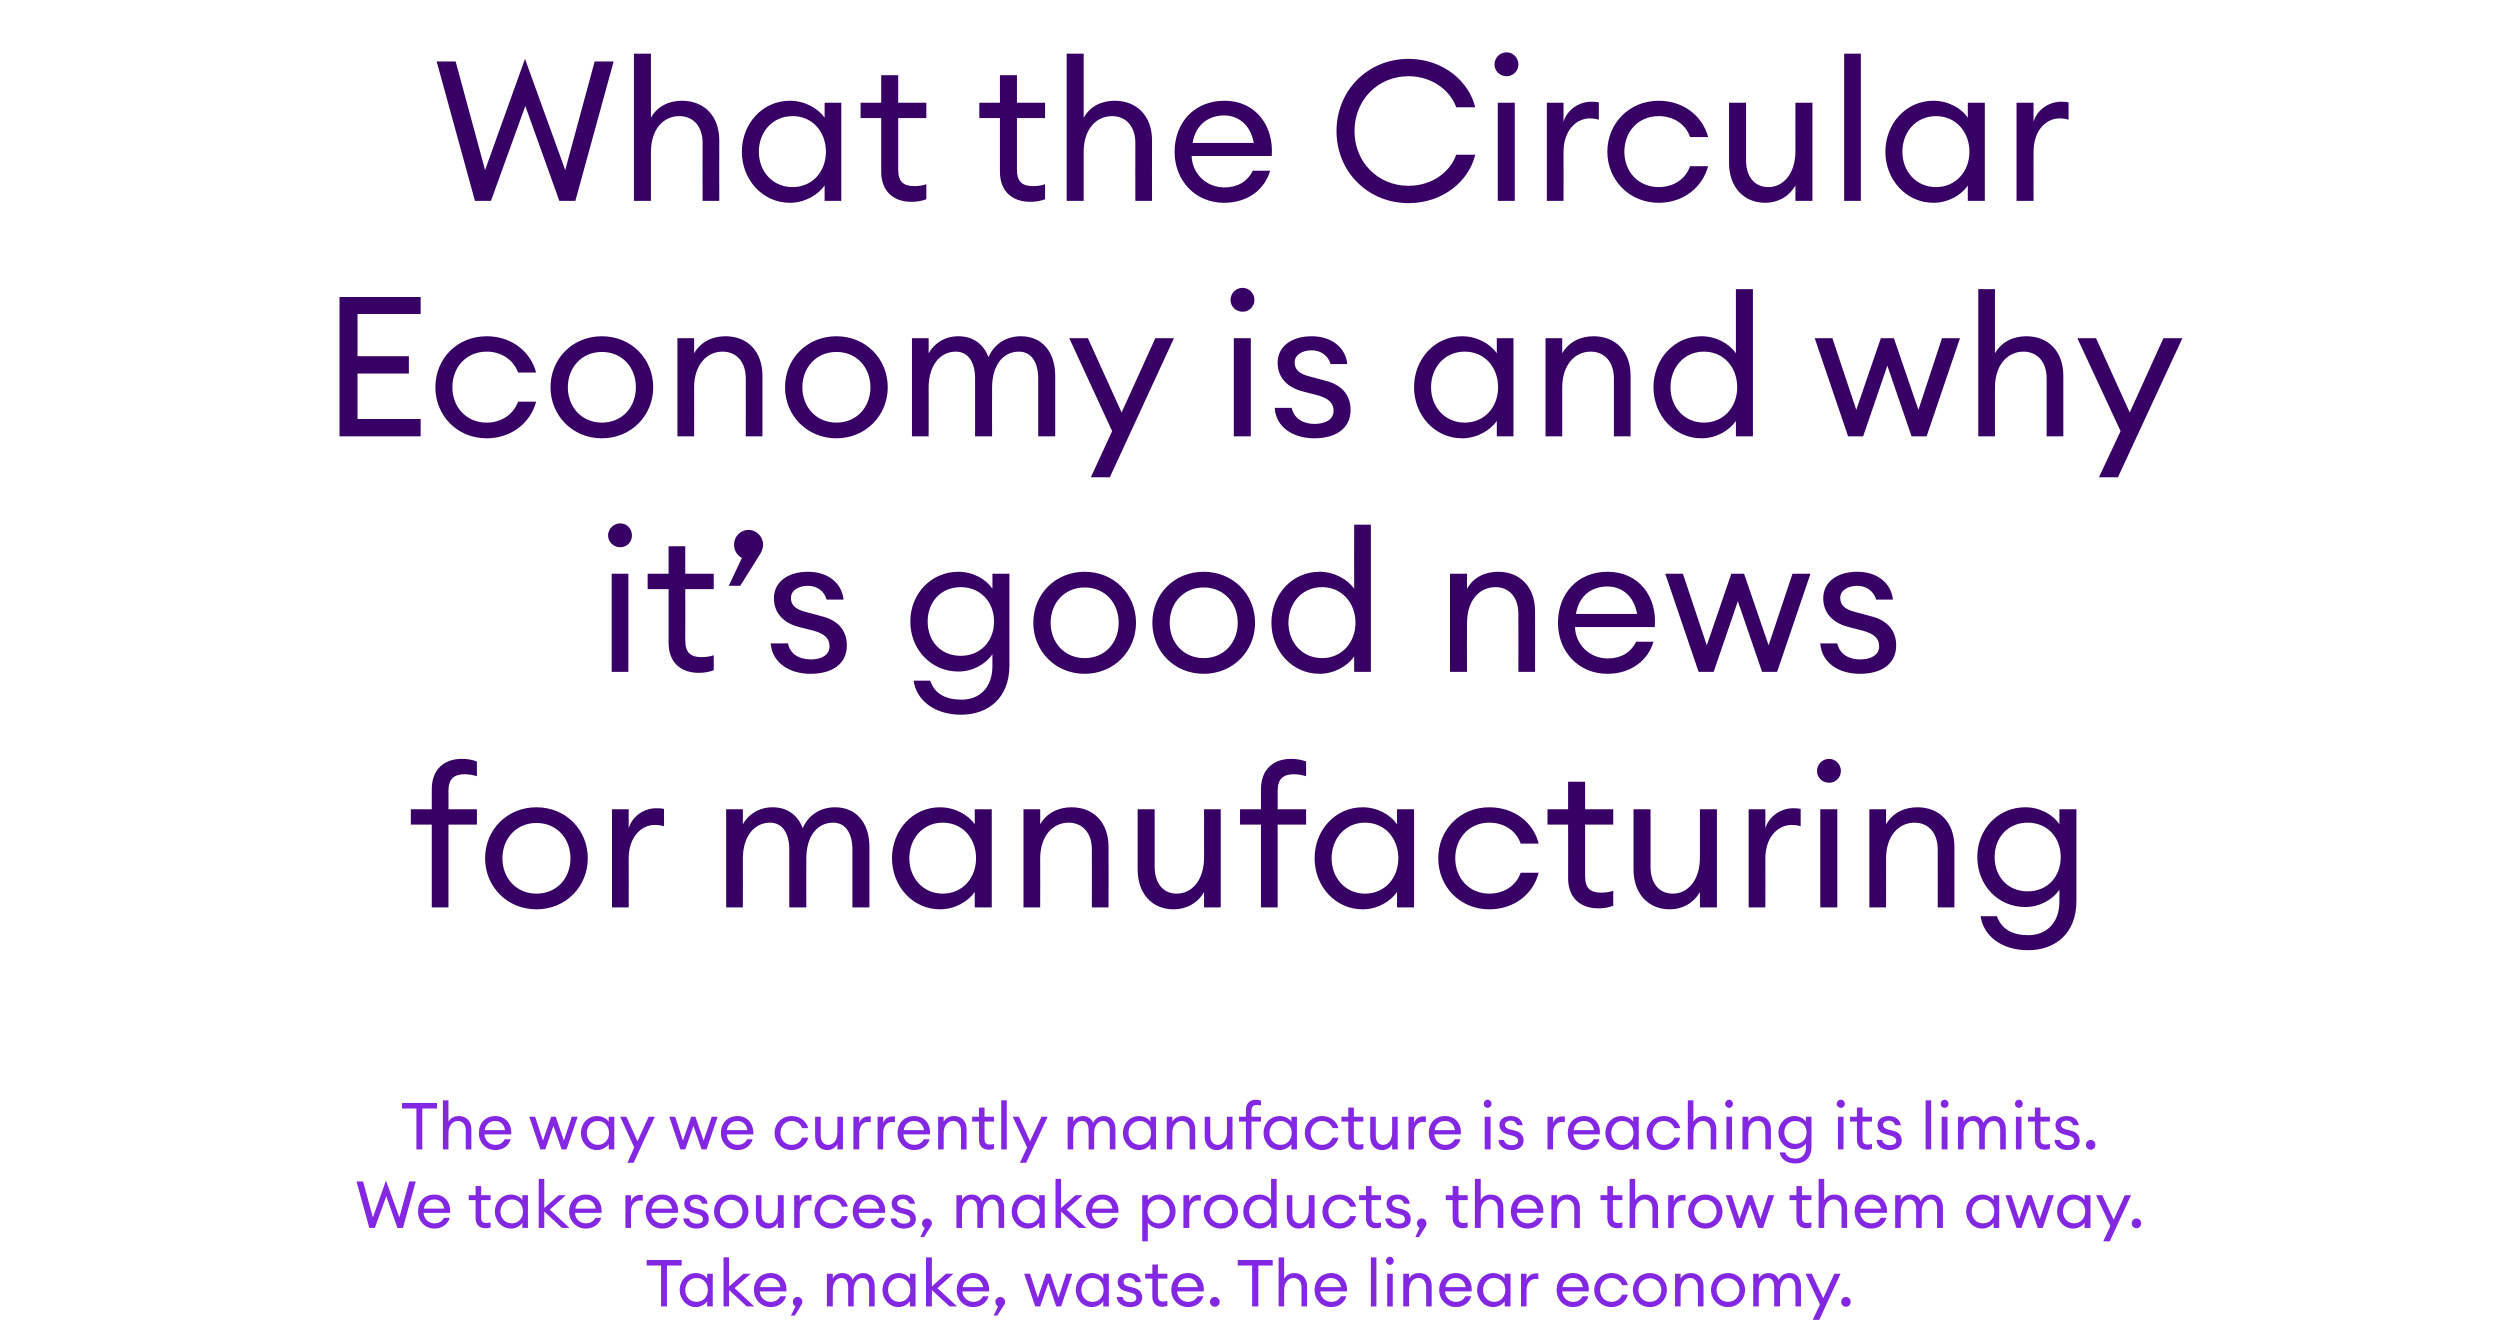
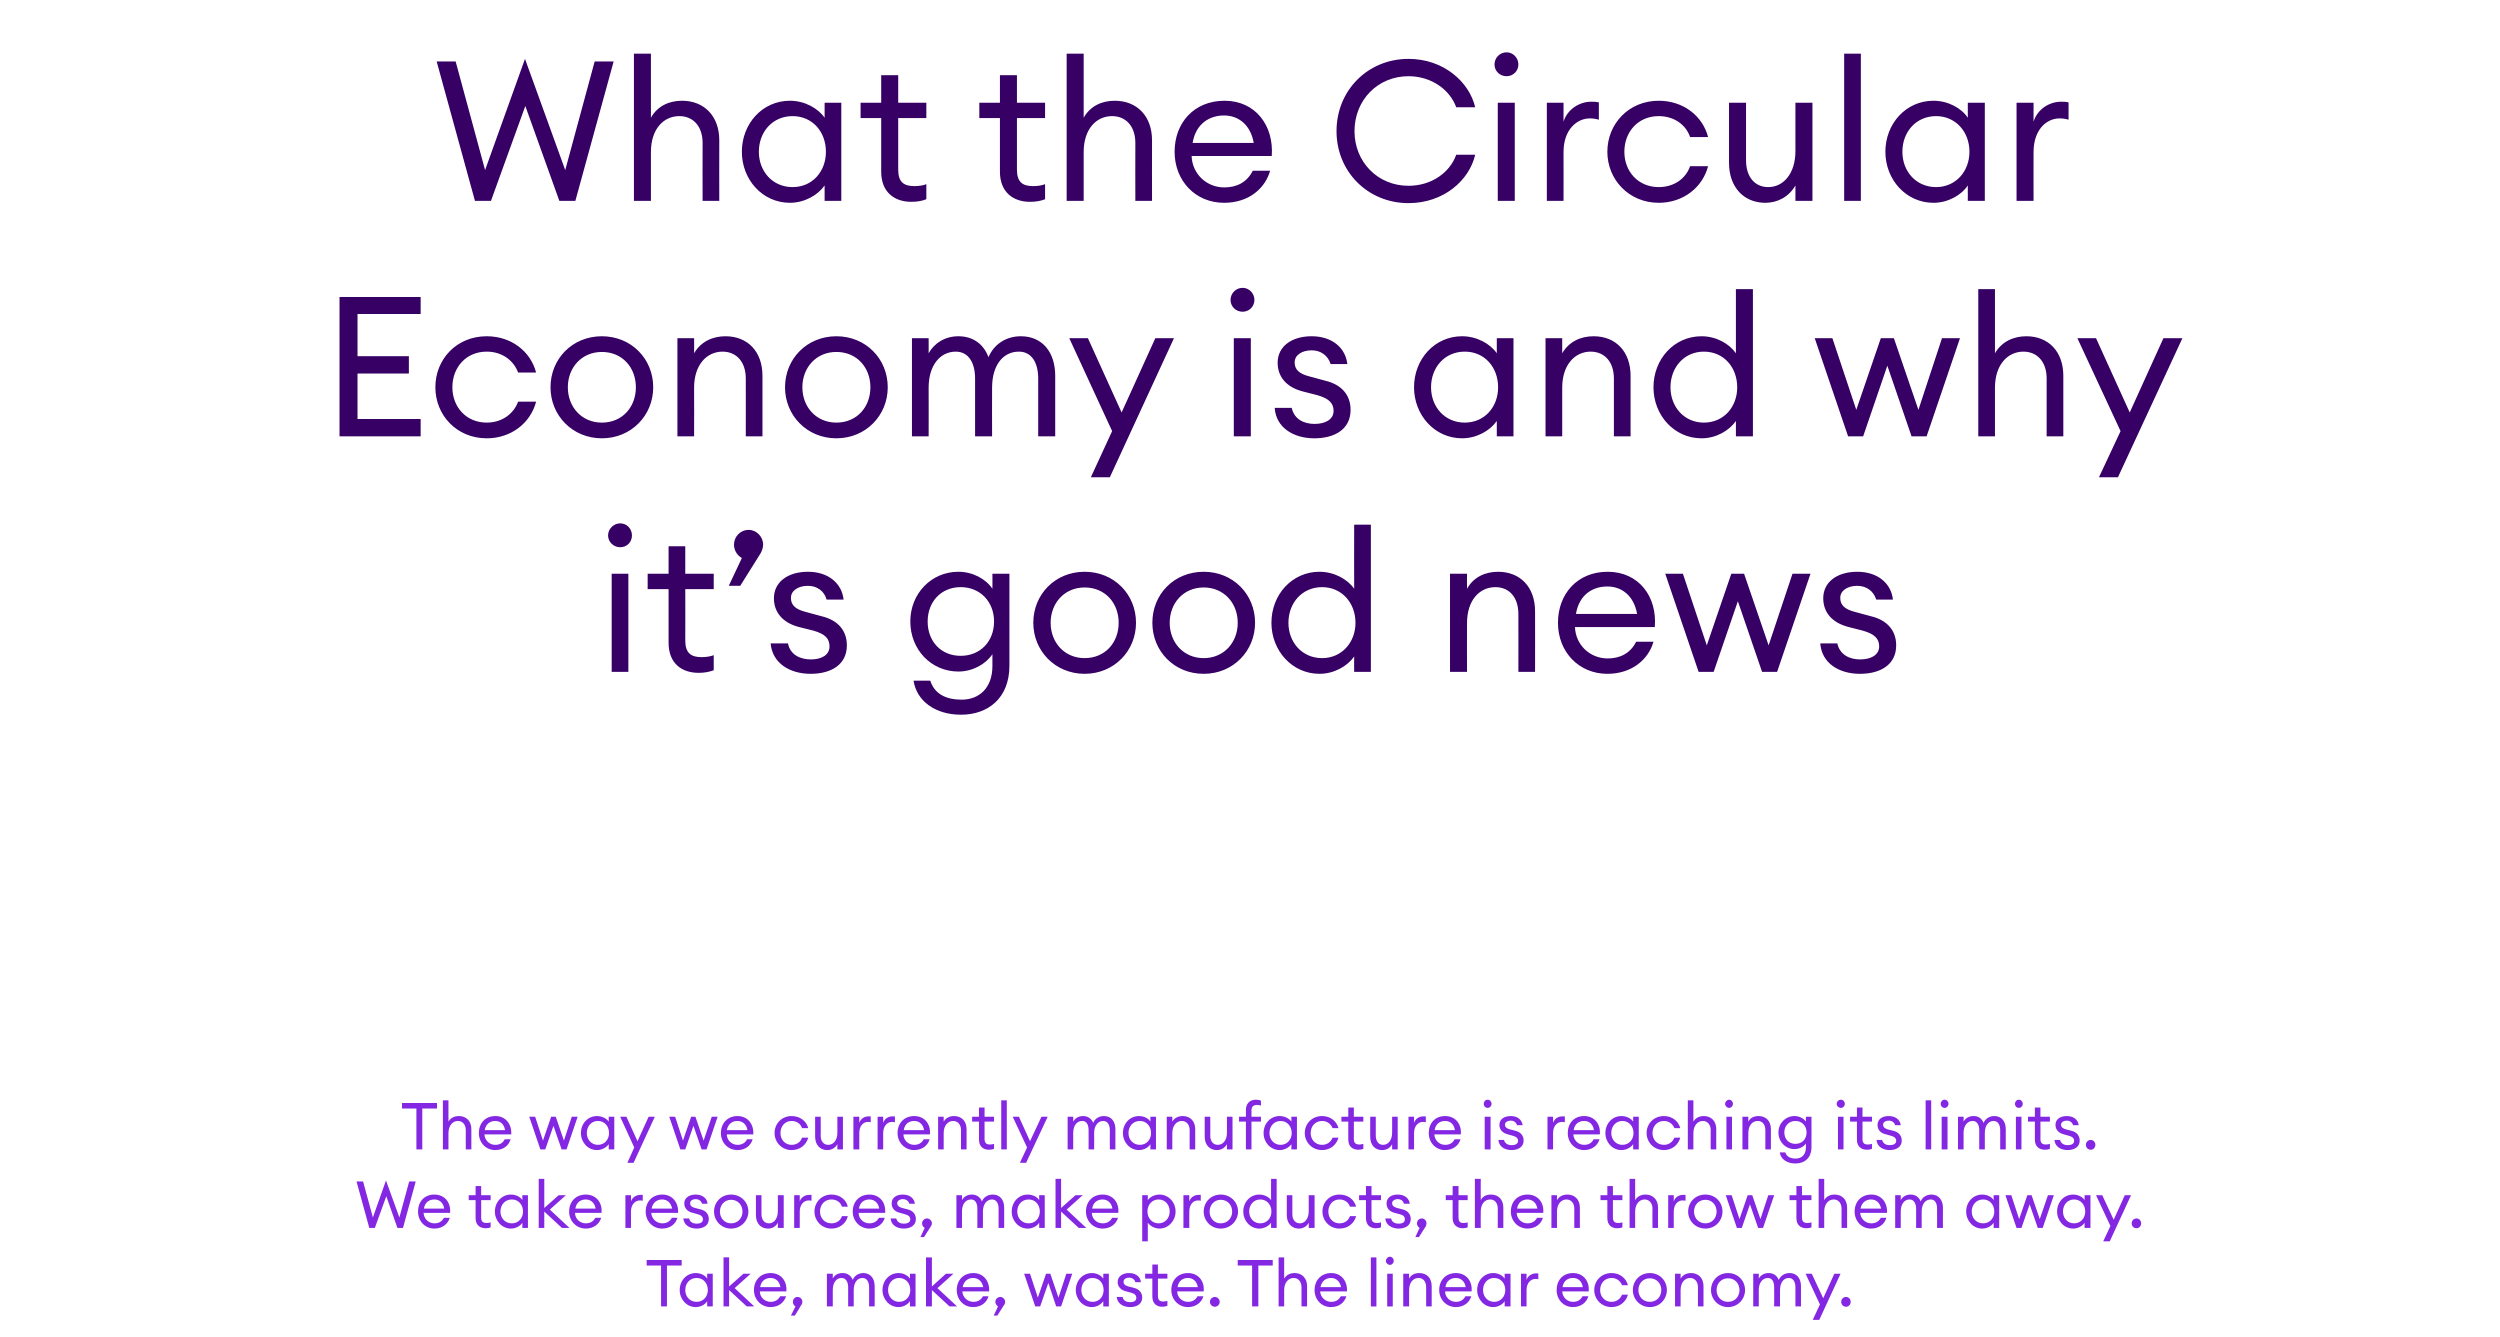
<svg xmlns="http://www.w3.org/2000/svg" version="1.1" width="764.3px" height="408.9px" viewBox="0 -13 764.3 408.9" style="top:-13px">
  <desc>What the Circular Economy is and why it s good news for manufacturing The way we currently manufacture is reaching it</desc>
  <defs />
  <g id="Polygon29509">
    <path d="m202.1 373.9h-4.4v-1.7h10.7v1.7h-4.5v12.5h-1.8v-12.5zm10.6 2.3c1.5 0 2.9.7 3.5 1.7c.03 0 0-1.5 0-1.5h1.7v10h-1.7s.03-1.58 0-1.6c-.6 1-2 1.8-3.5 1.8c-2.8 0-4.9-2.4-4.9-5.2c0-2.9 2.1-5.2 4.9-5.2zm.3 1.5c-2.1 0-3.5 1.6-3.5 3.7c0 2 1.4 3.6 3.5 3.6c2 0 3.4-1.6 3.4-3.6c0-2.1-1.4-3.7-3.4-3.7zm8.2-6.3h1.7v8.9l4.4-3.9h2.2l-4.9 4.4l6 5.6h-2.3l-5.4-5v5h-1.7v-15zm14.4 15.2c-2.9 0-5.1-2.3-5.1-5.2c0-3 2-5.2 5.1-5.2c3.2 0 5.1 2.5 4.8 5.6h-8.1c0 1.8 1.5 3.2 3.3 3.2c1.2 0 2.3-.5 2.9-1.7h1.8c-.5 1.8-2.2 3.3-4.7 3.3zm-3.2-6.1h6.2c-.3-1.9-1.6-2.8-3-2.8c-1.5 0-2.9.8-3.2 2.8zm10.6 8.7h-1.2s1.39-2.84 1.4-2.8c-.5-.3-.8-.8-.8-1.4c0-.8.6-1.5 1.4-1.5c.9 0 1.5.7 1.5 1.5c0 .4-.1.7-.3.9c.05.02-2 3.3-2 3.3zm9.8-12.8h1.8s-.03 1.5 0 1.5c.5-1.1 1.6-1.7 3-1.7c1.5 0 2.6.8 3.1 2.1c.5-1.3 1.8-2.1 3.2-2.1c2.2 0 3.5 1.6 3.5 4c.05.02 0 6.2 0 6.2h-1.7s.03-5.92 0-5.9c0-1.6-.7-2.8-2-2.8c-1.6 0-2.7 1.4-2.7 3.7c.01 0 0 5 0 5h-1.7v-5.9c0-1.6-.7-2.8-2-2.8c-1.6 0-2.7 1.4-2.7 3.7c-.03 0 0 5 0 5h-1.8v-10zm21.9-.2c1.5 0 2.8.7 3.5 1.7v-1.5h1.7v10h-1.7v-1.6c-.7 1-2 1.8-3.5 1.8c-2.8 0-4.9-2.4-4.9-5.2c0-2.9 2.1-5.2 4.9-5.2zm.2 1.5c-2 0-3.4 1.6-3.4 3.7c0 2 1.4 3.6 3.4 3.6c2 0 3.4-1.6 3.4-3.6c0-2.1-1.4-3.7-3.4-3.7zm8.2-6.3h1.8v8.9l4.3-3.9h2.3l-4.9 4.4l6 5.6h-2.3l-5.4-5v5h-1.8v-15zm14.4 15.2c-2.9 0-5-2.3-5-5.2c0-3 2-5.2 5.1-5.2c3.1 0 5 2.5 4.8 5.6h-8.2c.1 1.8 1.6 3.2 3.4 3.2c1.2 0 2.3-.5 2.9-1.7h1.7c-.5 1.8-2.1 3.3-4.7 3.3zm-3.2-6.1h6.3c-.4-1.9-1.6-2.8-3.1-2.8c-1.4 0-2.8.8-3.2 2.8zm10.6 8.7h-1.1s1.35-2.84 1.3-2.8c-.4-.3-.8-.8-.8-1.4c0-.8.7-1.5 1.5-1.5c.8 0 1.5.7 1.5 1.5c0 .4-.1.7-.3.9c.01.02-2.1 3.3-2.1 3.3zm15.6-10l-2.5 7.2h-1.5l-3.4-10h1.8l2.4 7.3l2.5-7.3h1.3l2.5 7.3l2.4-7.3h1.8l-3.4 10h-1.5l-2.4-7.2zm13.3-3c1.5 0 2.8.7 3.5 1.7v-1.5h1.7v10h-1.7v-1.6c-.7 1-2 1.8-3.5 1.8c-2.8 0-4.9-2.4-4.9-5.2c0-2.9 2.1-5.2 4.9-5.2zm.2 1.5c-2 0-3.4 1.6-3.4 3.7c0 2 1.4 3.6 3.4 3.6c2.1 0 3.4-1.6 3.4-3.6c0-2.1-1.3-3.7-3.4-3.7zm11.5 8.9c-2.2 0-3.9-1.1-4.1-3.1h1.8c.2 1.2 1.3 1.6 2.3 1.6c1.1 0 1.9-.4 1.9-1.3c0-.8-.5-1.3-1.6-1.6l-1.5-.4c-1.7-.4-2.6-1.5-2.6-2.9c0-1.7 1.5-2.7 3.5-2.7c2.1 0 3.5 1.2 3.6 2.8h-1.7c-.2-.9-1-1.4-1.9-1.4c-1 0-1.7.5-1.7 1.2c0 .8.4 1.2 1.5 1.5l1.6.4c1.7.4 2.6 1.5 2.6 3c0 1.9-1.6 2.9-3.7 2.9zm9.8-.1c-1.7 0-3-1-3-3.1c-.03 0 0-5.5 0-5.5h-2.2v-1.5h2.2v-2.8h1.7v2.8h2.9v1.5H354v5.3c0 1.3.6 1.7 1.6 1.7c.5 0 .9-.1 1.3-.2v1.5c-.5.2-1 .3-1.6.3zm7.9.1c-2.9 0-5.1-2.3-5.1-5.2c0-3 2-5.2 5.1-5.2c3.2 0 5.1 2.5 4.8 5.6h-8.1c0 1.8 1.5 3.2 3.3 3.2c1.2 0 2.3-.5 2.9-1.7h1.8c-.5 1.8-2.2 3.3-4.7 3.3zm-3.2-6.1h6.2c-.3-1.9-1.6-2.8-3-2.8c-1.5 0-2.9.8-3.2 2.8zm11.4 6c-.8 0-1.5-.7-1.5-1.5c0-.8.7-1.5 1.5-1.5c.8 0 1.5.7 1.5 1.5c0 .8-.7 1.5-1.5 1.5zm11.4-12.6h-4.4v-1.7h10.7v1.7h-4.4v12.5h-1.9v-12.5zm8.1-2.5h1.7s.03 6.5 0 6.5c.7-1.2 1.9-1.7 3.2-1.7c2.2 0 3.8 1.5 3.8 4v6.2h-1.7v-5.9c0-1.7-1-2.8-2.4-2.8c-1.6 0-2.9 1.4-2.9 3.7c.03 0 0 5 0 5h-1.7v-15zm16 15.2c-2.9 0-5-2.3-5-5.2c0-3 2-5.2 5.1-5.2c3.1 0 5 2.5 4.8 5.6h-8.2c.1 1.8 1.6 3.2 3.4 3.2c1.2 0 2.3-.5 2.9-1.7h1.7c-.5 1.8-2.1 3.3-4.7 3.3zm-3.2-6.1h6.3c-.4-1.9-1.6-2.8-3.1-2.8c-1.4 0-2.8.8-3.2 2.8zm15.4-9.1h1.7v15h-1.7v-15zm5.8 2.3c-.6 0-1.2-.6-1.2-1.2c0-.7.6-1.3 1.2-1.3c.7 0 1.2.6 1.2 1.3c0 .6-.5 1.2-1.2 1.2zm-.8 2.7h1.7v10h-1.7v-10zm4.9 0h1.8s-.04 1.5 0 1.5c.6-1.2 1.8-1.7 3.1-1.7c2.3 0 3.8 1.5 3.8 4c.02 0 0 6.2 0 6.2H436s.02-5.94 0-5.9c0-1.7-.9-2.8-2.3-2.8c-1.7 0-2.9 1.4-2.9 3.7c-.04 0 0 5 0 5H429v-10zm16.1 10.2c-2.9 0-5.1-2.3-5.1-5.2c0-3 2-5.2 5.1-5.2c3.2 0 5.1 2.5 4.8 5.6h-8.1c0 1.8 1.5 3.2 3.3 3.2c1.2 0 2.3-.5 2.9-1.7h1.8c-.5 1.8-2.2 3.3-4.7 3.3zm-3.2-6.1h6.2c-.3-1.9-1.6-2.8-3-2.8c-1.5 0-2.9.8-3.2 2.8zm14.6-4.3c1.5 0 2.9.7 3.5 1.7c.04 0 0-1.5 0-1.5h1.8v10H460s.04-1.58 0-1.6c-.6 1-2 1.8-3.5 1.8c-2.8 0-4.9-2.4-4.9-5.2c0-2.9 2.1-5.2 4.9-5.2zm.3 1.5c-2 0-3.4 1.6-3.4 3.7c0 2 1.4 3.6 3.4 3.6c2 0 3.4-1.6 3.4-3.6c0-2.1-1.4-3.7-3.4-3.7zm8.2-1.3h1.7s.02 1.9 0 1.9c.4-1.3 1.7-2 2.8-2h.8v1.8c-.3-.1-.6-.1-.9-.1c-1.3 0-2.7 1.1-2.7 3.4c.02 0 0 5 0 5H465v-10zm15.9 10.2c-2.9 0-5-2.3-5-5.2c0-3 1.9-5.2 5-5.2c3.2 0 5.1 2.5 4.8 5.6h-8.1c.1 1.8 1.5 3.2 3.3 3.2c1.3 0 2.3-.5 2.9-1.7h1.8c-.5 1.8-2.2 3.3-4.7 3.3zm-3.2-6.1h6.2c-.3-1.9-1.5-2.8-3-2.8c-1.5 0-2.9.8-3.2 2.8zm15 6.1c-3.1 0-5.3-2.4-5.3-5.2c0-2.9 2.2-5.2 5.3-5.2c2.5 0 4.4 1.5 5 3.7h-1.8c-.5-1.3-1.7-2.2-3.2-2.2c-2.1 0-3.5 1.6-3.5 3.7c0 2 1.4 3.6 3.5 3.6c1.5 0 2.7-.9 3.2-2.2h1.8c-.6 2.2-2.5 3.8-5 3.8zm11.7 0c-3 0-5.2-2.4-5.2-5.2c0-2.9 2.2-5.2 5.2-5.2c3 0 5.2 2.3 5.2 5.2c0 2.8-2.2 5.2-5.2 5.2zm0-1.6c2.1 0 3.5-1.6 3.5-3.6c0-2-1.4-3.6-3.5-3.6c-2.1 0-3.5 1.6-3.5 3.6c0 2 1.4 3.6 3.5 3.6zm7.7-8.6h1.7s.02 1.5 0 1.5c.7-1.2 1.9-1.7 3.2-1.7c2.2 0 3.8 1.5 3.8 4c-.02 0 0 6.2 0 6.2h-1.7s-.02-5.94 0-5.9c0-1.7-1-2.8-2.4-2.8c-1.6 0-2.9 1.4-2.9 3.7c.02 0 0 5 0 5h-1.7v-10zm16.2 10.2c-3 0-5.2-2.4-5.2-5.2c0-2.9 2.2-5.2 5.2-5.2c3 0 5.2 2.3 5.2 5.2c0 2.8-2.2 5.2-5.2 5.2zm0-1.6c2.1 0 3.5-1.6 3.5-3.6c0-2-1.4-3.6-3.5-3.6c-2.1 0-3.5 1.6-3.5 3.6c0 2 1.4 3.6 3.5 3.6zm7.7-8.6h1.7s.02 1.5 0 1.5c.6-1.1 1.7-1.7 3-1.7c1.5 0 2.6.8 3.1 2.1c.6-1.3 1.8-2.1 3.3-2.1c2.2 0 3.5 1.6 3.5 4v6.2h-1.7s-.02-5.92 0-5.9c0-1.6-.7-2.8-2-2.8c-1.6 0-2.7 1.4-2.7 3.7c-.04 0 0 5 0 5h-1.8s.04-5.92 0-5.9c0-1.6-.6-2.8-1.9-2.8c-1.6 0-2.8 1.4-2.8 3.7c.02 0 0 5 0 5H536v-10zm18.2 14.1l2.2-4.7l-4.4-9.4h1.9l3.5 7.5l3.4-7.5h1.9l-6.5 14.1h-2zm10.2-4c-.9 0-1.5-.7-1.5-1.5c0-.8.6-1.5 1.5-1.5c.8 0 1.4.7 1.4 1.5c0 .8-.6 1.5-1.4 1.5z" stroke="none" fill="#8427e2" />
  </g>
  <g id="Polygon29508">
    <path d="m118.1 352.7l-3.5 9.7h-1.7l-3.9-14.2h2l3 11l4-11.3l4.1 11.3l3-11h2l-3.9 14.2h-1.7l-3.4-9.7zm14.7 9.9c-2.9 0-5-2.3-5-5.2c0-3 1.9-5.2 5-5.2c3.2 0 5.1 2.5 4.8 5.6h-8.1c.1 1.8 1.5 3.2 3.3 3.2c1.3 0 2.3-.5 2.9-1.7h1.8c-.5 1.8-2.2 3.3-4.7 3.3zm-3.2-6.1h6.2c-.3-1.9-1.5-2.8-3-2.8c-1.5 0-2.9.8-3.2 2.8zm18.9 6c-1.8 0-3.1-1-3.1-3.1c.02 0 0-5.5 0-5.5h-2.1v-1.5h2.1v-2.8h1.7v2.8h2.9v1.5h-2.9s.04 5.28 0 5.3c0 1.3.6 1.7 1.7 1.7c.4 0 .9-.1 1.2-.2v1.5c-.4.2-.9.3-1.5.3zm7.7-10.3c1.5 0 2.9.7 3.5 1.7c.02 0 0-1.5 0-1.5h1.7v10h-1.7s.02-1.58 0-1.6c-.6 1-2 1.8-3.5 1.8c-2.8 0-4.9-2.4-4.9-5.2c0-2.9 2.1-5.2 4.9-5.2zm.3 1.5c-2.1 0-3.5 1.6-3.5 3.7c0 2 1.4 3.6 3.5 3.6c2 0 3.4-1.6 3.4-3.6c0-2.1-1.4-3.7-3.4-3.7zm8.2-6.3h1.7v8.9l4.4-3.9h2.2l-4.9 4.4l6 5.6h-2.3l-5.4-5v5h-1.7v-15zm14.4 15.2c-2.9 0-5.1-2.3-5.1-5.2c0-3 2-5.2 5.1-5.2c3.2 0 5.1 2.5 4.8 5.6h-8.1c0 1.8 1.5 3.2 3.3 3.2c1.2 0 2.3-.5 2.9-1.7h1.8c-.5 1.8-2.2 3.3-4.7 3.3zm-3.2-6.1h6.2c-.3-1.9-1.6-2.8-3-2.8c-1.5 0-2.9.8-3.2 2.8zm15.3-4.1h1.7s.04 1.9 0 1.9c.4-1.3 1.7-2 2.8-2h.8v1.8c-.3-.1-.6-.1-.9-.1c-1.3 0-2.7 1.1-2.7 3.4c.04 0 0 5 0 5h-1.7v-10zm11.2 10.2c-2.9 0-5-2.3-5-5.2c0-3 2-5.2 5.1-5.2c3.1 0 5 2.5 4.8 5.6h-8.2c.1 1.8 1.6 3.2 3.4 3.2c1.2 0 2.3-.5 2.9-1.7h1.7c-.5 1.8-2.1 3.3-4.7 3.3zm-3.2-6.1h6.3c-.4-1.9-1.6-2.8-3.1-2.8c-1.4 0-2.8.8-3.2 2.8zm13.8 6.1c-2.2 0-3.9-1.1-4.1-3.1h1.8c.2 1.2 1.3 1.6 2.3 1.6c1.1 0 1.9-.4 1.9-1.3c0-.8-.5-1.3-1.6-1.6l-1.5-.4c-1.7-.4-2.6-1.5-2.6-2.9c0-1.7 1.5-2.7 3.5-2.7c2.1 0 3.5 1.2 3.6 2.8h-1.7c-.2-.9-1-1.4-1.9-1.4c-1 0-1.7.5-1.7 1.2c0 .8.4 1.2 1.5 1.5l1.6.4c1.7.4 2.6 1.5 2.6 3c0 1.9-1.6 2.9-3.7 2.9zm10.5 0c-3 0-5.2-2.4-5.2-5.2c0-2.9 2.2-5.2 5.2-5.2c3 0 5.3 2.3 5.3 5.2c0 2.8-2.3 5.2-5.3 5.2zm0-1.6c2.1 0 3.5-1.6 3.5-3.6c0-2-1.4-3.6-3.5-3.6c-2 0-3.4 1.6-3.4 3.6c0 2 1.4 3.6 3.4 3.6zm7.6-8.6h1.7v5.8c0 1.7.9 2.8 2.3 2.8c1.5 0 2.7-1.4 2.7-3.7c.04.02 0-4.9 0-4.9h1.8v10h-1.8s.04-1.58 0-1.6c-.6 1.2-1.8 1.8-3 1.8c-2.2 0-3.7-1.6-3.7-4.1c-.02 0 0-6.1 0-6.1zm11.7 0h1.7s.02 1.9 0 1.9c.4-1.3 1.7-2 2.8-2h.8v1.8c-.3-.1-.6-.1-.9-.1c-1.3 0-2.7 1.1-2.7 3.4c.02 0 0 5 0 5h-1.7v-10zm11.4 10.2c-3 0-5.2-2.4-5.2-5.2c0-2.9 2.2-5.2 5.2-5.2c2.5 0 4.5 1.5 5 3.7h-1.8c-.4-1.3-1.6-2.2-3.2-2.2c-2.1 0-3.5 1.6-3.5 3.7c0 2 1.4 3.6 3.5 3.6c1.6 0 2.8-.9 3.2-2.2h1.8c-.5 2.2-2.5 3.8-5 3.8zm11.6 0c-2.9 0-5.1-2.3-5.1-5.2c0-3 2-5.2 5.1-5.2c3.2 0 5.1 2.5 4.8 5.6h-8.1c0 1.8 1.5 3.2 3.3 3.2c1.2 0 2.3-.5 2.9-1.7h1.8c-.5 1.8-2.2 3.3-4.7 3.3zm-3.2-6.1h6.2c-.3-1.9-1.6-2.8-3-2.8c-1.5 0-2.9.8-3.2 2.8zm13.7 6.1c-2.1 0-3.9-1.1-4-3.1h1.7c.3 1.2 1.3 1.6 2.3 1.6c1.1 0 2-.4 2-1.3c0-.8-.5-1.3-1.7-1.6l-1.4-.4c-1.8-.4-2.6-1.5-2.6-2.9c0-1.7 1.4-2.7 3.4-2.7c2.2 0 3.5 1.2 3.7 2.8H278c-.3-.9-1-1.4-2-1.4c-.9 0-1.7.5-1.7 1.2c0 .8.5 1.2 1.5 1.5l1.6.4c1.7.4 2.6 1.5 2.6 3c0 1.9-1.6 2.9-3.7 2.9zm6.2 2.6h-1.1l1.3-2.8c-.5-.3-.8-.8-.8-1.4c0-.8.7-1.5 1.5-1.5c.8 0 1.5.7 1.5 1.5c0 .4-.2.7-.3.9l-2.1 3.3zm9.9-12.8h1.7v1.5c.6-1.1 1.7-1.7 3-1.7c1.5 0 2.6.8 3.1 2.1c.5-1.3 1.8-2.1 3.3-2.1c2.2 0 3.5 1.6 3.5 4c-.02.02 0 6.2 0 6.2h-1.7s-.04-5.92 0-5.9c0-1.6-.7-2.8-2-2.8c-1.6 0-2.8 1.4-2.8 3.7c.04 0 0 5 0 5h-1.7s.02-5.92 0-5.9c0-1.6-.6-2.8-1.9-2.8c-1.7 0-2.8 1.4-2.8 3.7v5h-1.7v-10zm21.8-.2c1.5 0 2.9.7 3.5 1.7c.02 0 0-1.5 0-1.5h1.7v10h-1.7s.02-1.58 0-1.6c-.6 1-2 1.8-3.5 1.8c-2.8 0-4.9-2.4-4.9-5.2c0-2.9 2.1-5.2 4.9-5.2zm.3 1.5c-2.1 0-3.5 1.6-3.5 3.7c0 2 1.4 3.6 3.5 3.6c2 0 3.4-1.6 3.4-3.6c0-2.1-1.4-3.7-3.4-3.7zm8.2-6.3h1.7v8.9l4.4-3.9h2.2l-4.9 4.4l6 5.6h-2.3l-5.4-5v5h-1.7v-15zm14.4 15.2c-2.9 0-5.1-2.3-5.1-5.2c0-3 2-5.2 5.1-5.2c3.2 0 5.1 2.5 4.8 5.6h-8.1c0 1.8 1.5 3.2 3.3 3.2c1.2 0 2.3-.5 2.9-1.7h1.8c-.5 1.8-2.2 3.3-4.7 3.3zm-3.2-6.1h6.2c-.3-1.9-1.6-2.8-3-2.8c-1.5 0-2.9.8-3.2 2.8zm15.3-4.1h1.7s.04 1.5 0 1.5c.7-1 2.1-1.7 3.6-1.7c2.7 0 4.9 2.3 4.9 5.2c0 2.8-2.2 5.2-4.9 5.2c-1.5 0-2.9-.8-3.6-1.8c.04.02 0 5.7 0 5.7h-1.7v-14.1zm5 1.3c-2 0-3.4 1.6-3.4 3.7c0 2 1.4 3.6 3.4 3.6c2 0 3.4-1.6 3.4-3.6c0-2.1-1.4-3.7-3.4-3.7zm7.6-1.3h1.8s-.04 1.9 0 1.9c.4-1.3 1.6-2 2.8-2h.7v1.8c-.3-.1-.6-.1-.9-.1c-1.3 0-2.6 1.1-2.6 3.4c-.04 0 0 5 0 5h-1.8v-10zm11.4 10.2c-3 0-5.2-2.4-5.2-5.2c0-2.9 2.2-5.2 5.2-5.2c3 0 5.3 2.3 5.3 5.2c0 2.8-2.3 5.2-5.3 5.2zm0-1.6c2.1 0 3.5-1.6 3.5-3.6c0-2-1.4-3.6-3.5-3.6c-2 0-3.4 1.6-3.4 3.6c0 2 1.4 3.6 3.4 3.6zm11.8-8.8c1.5 0 2.9.7 3.6 1.7c-.04 0 0-6.5 0-6.5h1.7v15h-1.7s-.04-1.58 0-1.6c-.7 1-2.1 1.8-3.6 1.8c-2.8 0-4.9-2.4-4.9-5.2c0-2.9 2.1-5.2 4.9-5.2zm.3 1.5c-2 0-3.4 1.6-3.4 3.7c0 2 1.4 3.6 3.4 3.6c2 0 3.4-1.6 3.4-3.6c0-2.1-1.4-3.7-3.4-3.7zm8.1-1.3h1.7v5.8c0 1.7.9 2.8 2.3 2.8c1.5 0 2.7-1.4 2.7-3.7c.04.02 0-4.9 0-4.9h1.8v10h-1.8s.04-1.58 0-1.6c-.6 1.2-1.8 1.8-3 1.8c-2.2 0-3.7-1.6-3.7-4.1c-.02 0 0-6.1 0-6.1zm16.1 10.2c-3 0-5.2-2.4-5.2-5.2c0-2.9 2.2-5.2 5.2-5.2c2.6 0 4.5 1.5 5.1 3.7h-1.9c-.4-1.3-1.6-2.2-3.2-2.2c-2 0-3.4 1.6-3.4 3.7c0 2 1.4 3.6 3.4 3.6c1.6 0 2.8-.9 3.2-2.2h1.9c-.6 2.2-2.5 3.8-5.1 3.8zm11.1-.1c-1.7 0-3-1-3-3.1c-.02 0 0-5.5 0-5.5h-2.1v-1.5h2.1v-2.8h1.7v2.8h2.9v1.5h-2.9v5.3c0 1.3.6 1.7 1.7 1.7c.4 0 .9-.1 1.2-.2v1.5c-.4.2-.9.3-1.6.3zm7 .1c-2.1 0-3.9-1.1-4.1-3.1h1.8c.2 1.2 1.3 1.6 2.3 1.6c1.1 0 1.9-.4 1.9-1.3c0-.8-.4-1.3-1.6-1.6l-1.5-.4c-1.7-.4-2.5-1.5-2.5-2.9c0-1.7 1.4-2.7 3.4-2.7c2.2 0 3.5 1.2 3.7 2.8h-1.8c-.2-.9-.9-1.4-1.9-1.4c-.9 0-1.7.5-1.7 1.2c0 .8.5 1.2 1.5 1.5l1.6.4c1.7.4 2.6 1.5 2.6 3c0 1.9-1.6 2.9-3.7 2.9zm6.2 2.6h-1.1s1.29-2.84 1.3-2.8c-.5-.3-.8-.8-.8-1.4c0-.8.6-1.5 1.5-1.5c.8 0 1.4.7 1.4 1.5c0 .4-.1.7-.2.9c-.05.02-2.1 3.3-2.1 3.3zm13.4-2.7c-1.7 0-3.1-1-3.1-3.1c.03 0 0-5.5 0-5.5H442v-1.5h2.1v-2.8h1.8v2.8h2.8v1.5h-2.8s-.05 5.28 0 5.3c0 1.3.5 1.7 1.6 1.7c.4 0 .9-.1 1.2-.2v1.5c-.4.2-.9.3-1.5.3zm3.7-15.1h1.8s-.05 6.5 0 6.5c.6-1.2 1.8-1.7 3.1-1.7c2.3 0 3.8 1.5 3.8 4v6.2h-1.7v-5.9c0-1.7-.9-2.8-2.3-2.8c-1.7 0-2.9 1.4-2.9 3.7c-.05 0 0 5 0 5h-1.8v-15zm16.1 15.2c-2.9 0-5.1-2.3-5.1-5.2c0-3 2-5.2 5.1-5.2c3.2 0 5.1 2.5 4.8 5.6h-8.1c0 1.8 1.5 3.2 3.3 3.2c1.2 0 2.3-.5 2.9-1.7h1.8c-.5 1.8-2.2 3.3-4.7 3.3zm-3.2-6.1h6.2c-.3-1.9-1.6-2.8-3-2.8c-1.5 0-2.9.8-3.2 2.8zm10.5-4.1h1.7v1.5c.7-1.2 1.9-1.7 3.2-1.7c2.2 0 3.8 1.5 3.8 4c-.03 0 0 6.2 0 6.2h-1.7s-.03-5.94 0-5.9c0-1.7-1-2.8-2.4-2.8c-1.6 0-2.9 1.4-2.9 3.7c.01 0 0 5 0 5h-1.7v-10zm20.1 10.1c-1.7 0-3-1-3-3.1c-.03 0 0-5.5 0-5.5h-2.1v-1.5h2.1v-2.8h1.7v2.8h2.9v1.5h-2.9v5.3c0 1.3.6 1.7 1.7 1.7c.4 0 .9-.1 1.2-.2v1.5c-.4.2-.9.3-1.6.3zm3.8-15.1h1.7v6.5c.7-1.2 1.9-1.7 3.2-1.7c2.2 0 3.8 1.5 3.8 4c-.05 0 0 6.2 0 6.2h-1.7s-.05-5.94 0-5.9c0-1.7-1-2.8-2.4-2.8c-1.6 0-2.9 1.4-2.9 3.7c-.01 0 0 5 0 5h-1.7v-15zm11.8 5h1.7s-.03 1.9 0 1.9c.4-1.3 1.6-2 2.8-2h.8v1.8c-.4-.1-.6-.1-1-.1c-1.2 0-2.6 1.1-2.6 3.4c-.03 0 0 5 0 5H510v-10zm11.4 10.2c-3.1 0-5.3-2.4-5.3-5.2c0-2.9 2.2-5.2 5.3-5.2c3 0 5.2 2.3 5.2 5.2c0 2.8-2.2 5.2-5.2 5.2zm0-1.6c2 0 3.4-1.6 3.4-3.6c0-2-1.4-3.6-3.4-3.6c-2.1 0-3.5 1.6-3.5 3.6c0 2 1.4 3.6 3.5 3.6zm13.6-5.8l-2.5 7.2H531l-3.4-10h1.8l2.4 7.3l2.5-7.3h1.4l2.5 7.3l2.4-7.3h1.8l-3.4 10h-1.5l-2.5-7.2zm17.3 7.3c-1.8 0-3.1-1-3.1-3.1v-5.5h-2.1v-1.5h2.1v-2.8h1.7v2.8h2.9v1.5h-2.9v5.3c0 1.3.6 1.7 1.7 1.7c.4 0 .9-.1 1.2-.2v1.5c-.4.2-.9.3-1.5.3zm3.7-15.1h1.7v6.5c.7-1.2 1.9-1.7 3.2-1.7c2.2 0 3.8 1.5 3.8 4c-.03 0 0 6.2 0 6.2H563s-.03-5.94 0-5.9c0-1.7-1-2.8-2.4-2.8c-1.6 0-2.9 1.4-2.9 3.7c.01 0 0 5 0 5H556v-15zm16 15.2c-2.9 0-5-2.3-5-5.2c0-3 2-5.2 5.1-5.2c3.1 0 5 2.5 4.8 5.6h-8.2c.1 1.8 1.6 3.2 3.4 3.2c1.2 0 2.3-.5 2.9-1.7h1.7c-.5 1.8-2.1 3.3-4.7 3.3zm-3.2-6.1h6.3c-.4-1.9-1.6-2.8-3.1-2.8c-1.4 0-2.8.8-3.2 2.8zm10.6-4.1h1.7s-.03 1.5 0 1.5c.6-1.1 1.7-1.7 3-1.7c1.5 0 2.6.8 3.1 2.1c.5-1.3 1.8-2.1 3.3-2.1c2.1 0 3.5 1.6 3.5 4c-.05.02 0 6.2 0 6.2h-1.8s.03-5.92 0-5.9c0-1.6-.6-2.8-1.9-2.8c-1.7 0-2.8 1.4-2.8 3.7c.01 0 0 5 0 5h-1.7v-5.9c0-1.6-.7-2.8-2-2.8c-1.6 0-2.7 1.4-2.7 3.7c-.03 0 0 5 0 5h-1.7v-10zm26.6-.2c1.5 0 2.9.7 3.5 1.7v-1.5h1.7v10h-1.7v-1.6c-.6 1-2 1.8-3.5 1.8c-2.8 0-4.9-2.4-4.9-5.2c0-2.9 2.1-5.2 4.9-5.2zm.3 1.5c-2.1 0-3.5 1.6-3.5 3.7c0 2 1.4 3.6 3.5 3.6c2 0 3.4-1.6 3.4-3.6c0-2.1-1.4-3.7-3.4-3.7zm14.2 1.5l-2.5 7.2h-1.5l-3.4-10h1.8l2.4 7.3l2.5-7.3h1.3l2.5 7.3l2.5-7.3h1.8l-3.4 10H623l-2.5-7.2zm13.3-3c1.5 0 2.9.7 3.5 1.7c.03 0 0-1.5 0-1.5h1.8v10h-1.8s.03-1.58 0-1.6c-.6 1-2 1.8-3.5 1.8c-2.8 0-4.9-2.4-4.9-5.2c0-2.9 2.1-5.2 4.9-5.2zm.3 1.5c-2 0-3.4 1.6-3.4 3.7c0 2 1.4 3.6 3.4 3.6c2 0 3.4-1.6 3.4-3.6c0-2.1-1.4-3.7-3.4-3.7zm8.9 12.8l2.2-4.7l-4.4-9.4h1.9l3.5 7.5l3.4-7.5h1.9l-6.5 14.1h-2zm10.2-4c-.9 0-1.5-.7-1.5-1.5c0-.8.6-1.5 1.5-1.5c.8 0 1.4.7 1.4 1.5c0 .8-.6 1.5-1.4 1.5z" stroke="none" fill="#8427e2" />
  </g>
  <g id="Polygon29507">
    <path d="m127.3 325.9h-4.4v-1.7h10.7v1.7h-4.5v12.5h-1.8v-12.5zm8.1-2.5h1.7v6.5c.7-1.2 1.9-1.7 3.2-1.7c2.2 0 3.8 1.5 3.8 4c-.03 0 0 6.2 0 6.2h-1.7s-.03-5.94 0-5.9c0-1.7-1-2.8-2.4-2.8c-1.6 0-2.9 1.4-2.9 3.7c.01 0 0 5 0 5h-1.7v-15zm16 15.2c-2.9 0-5-2.3-5-5.2c0-3 1.9-5.2 5.1-5.2c3.1 0 5 2.5 4.8 5.6h-8.2c.1 1.8 1.5 3.2 3.3 3.2c1.3 0 2.3-.5 2.9-1.7h1.8c-.5 1.8-2.1 3.3-4.7 3.3zm-3.2-6.1h6.2c-.3-1.9-1.5-2.8-3-2.8c-1.4 0-2.9.8-3.2 2.8zm21-1.3l-2.5 7.2h-1.5l-3.4-10h1.8l2.4 7.3l2.5-7.3h1.4l2.5 7.3l2.4-7.3h1.8l-3.4 10h-1.5l-2.5-7.2zm13.3-3c1.5 0 2.9.7 3.6 1.7c-.03 0 0-1.5 0-1.5h1.7v10h-1.7s-.03-1.58 0-1.6c-.7 1-2.1 1.8-3.6 1.8c-2.8 0-4.9-2.4-4.9-5.2c0-2.9 2.1-5.2 4.9-5.2zm.3 1.5c-2 0-3.4 1.6-3.4 3.7c0 2 1.4 3.6 3.4 3.6c2 0 3.4-1.6 3.4-3.6c0-2.1-1.4-3.7-3.4-3.7zm9 12.8l2.1-4.7l-4.3-9.4h1.9l3.4 7.5l3.4-7.5h1.9l-6.5 14.1h-1.9zm20.2-11.3l-2.5 7.2H208l-3.4-10h1.8l2.4 7.3l2.5-7.3h1.3l2.5 7.3l2.5-7.3h1.8l-3.4 10h-1.5l-2.5-7.2zm13.5 7.4c-3 0-5.1-2.3-5.1-5.2c0-3 2-5.2 5.1-5.2c3.1 0 5 2.5 4.8 5.6h-8.1c0 1.8 1.5 3.2 3.3 3.2c1.2 0 2.3-.5 2.9-1.7h1.7c-.5 1.8-2.1 3.3-4.6 3.3zm-3.3-6.1h6.3c-.3-1.9-1.6-2.8-3.1-2.8c-1.4 0-2.8.8-3.2 2.8zm19.8 6.1c-3 0-5.2-2.4-5.2-5.2c0-2.9 2.2-5.2 5.2-5.2c2.6 0 4.5 1.5 5.1 3.7h-1.9c-.4-1.3-1.6-2.2-3.2-2.2c-2 0-3.4 1.6-3.4 3.7c0 2 1.4 3.6 3.4 3.6c1.6 0 2.8-.9 3.2-2.2h1.9c-.6 2.2-2.5 3.8-5.1 3.8zm7.2-10.2h1.7s.05 5.84 0 5.8c0 1.7.9 2.8 2.3 2.8c1.6 0 2.8-1.4 2.8-3.7v-4.9h1.7v10H256v-1.6c-.7 1.2-1.8 1.8-3.1 1.8c-2.2 0-3.7-1.6-3.7-4.1c.03 0 0-6.1 0-6.1zm11.7 0h1.8s-.03 1.9 0 1.9c.4-1.3 1.6-2 2.8-2h.7v1.8c-.3-.1-.6-.1-.9-.1c-1.3 0-2.6 1.1-2.6 3.4c-.03 0 0 5 0 5h-1.8v-10zm7.4 0h1.7v1.9c.4-1.3 1.6-2 2.8-2h.8v1.8c-.4-.1-.6-.1-1-.1c-1.2 0-2.6 1.1-2.6 3.4c-.01 0 0 5 0 5h-1.7v-10zm11.2 10.2c-2.9 0-5.1-2.3-5.1-5.2c0-3 2-5.2 5.1-5.2c3.2 0 5.1 2.5 4.8 5.6h-8.1c0 1.8 1.5 3.2 3.3 3.2c1.2 0 2.3-.5 2.9-1.7h1.8c-.5 1.8-2.2 3.3-4.7 3.3zm-3.2-6.1h6.2c-.3-1.9-1.6-2.8-3-2.8c-1.5 0-2.9.8-3.2 2.8zm10.5-4.1h1.7s.03 1.5 0 1.5c.7-1.2 1.9-1.7 3.2-1.7c2.2 0 3.8 1.5 3.8 4v6.2h-1.7v-5.9c0-1.7-1-2.8-2.4-2.8c-1.6 0-2.9 1.4-2.9 3.7c.03 0 0 5 0 5h-1.7v-10zm15.5 10.1c-1.7 0-3-1-3-3.1v-5.5h-2.1v-1.5h2.1v-2.8h1.7v2.8h2.9v1.5H301v5.3c0 1.3.6 1.7 1.7 1.7c.4 0 .9-.1 1.2-.2v1.5c-.4.2-.9.3-1.6.3zm3.8-15.1h1.7v15h-1.7v-15zm5.7 19.1l2.2-4.7l-4.4-9.4h1.9l3.4 7.5l3.5-7.5h1.9l-6.6 14.1h-1.9zm14.6-14.1h1.7v1.5c.6-1.1 1.7-1.7 3-1.7c1.5 0 2.6.8 3.1 2.1c.5-1.3 1.8-2.1 3.3-2.1c2.2 0 3.5 1.6 3.5 4v6.2h-1.7s-.03-5.92 0-5.9c0-1.6-.7-2.8-2-2.8c-1.6 0-2.8 1.4-2.8 3.7c.05 0 0 5 0 5h-1.7s.03-5.92 0-5.9c0-1.6-.6-2.8-1.9-2.8c-1.7 0-2.8 1.4-2.8 3.7c.01 0 0 5 0 5h-1.7v-10zm21.8-.2c1.5 0 2.9.7 3.5 1.7c.03 0 0-1.5 0-1.5h1.7v10h-1.7s.03-1.58 0-1.6c-.6 1-2 1.8-3.5 1.8c-2.8 0-4.9-2.4-4.9-5.2c0-2.9 2.1-5.2 4.9-5.2zm.3 1.5c-2.1 0-3.5 1.6-3.5 3.7c0 2 1.4 3.6 3.5 3.6c2 0 3.4-1.6 3.4-3.6c0-2.1-1.4-3.7-3.4-3.7zm8.2-1.3h1.7v1.5c.7-1.2 1.9-1.7 3.2-1.7c2.2 0 3.8 1.5 3.8 4c-.03 0 0 6.2 0 6.2h-1.7s-.03-5.94 0-5.9c0-1.7-1-2.8-2.4-2.8c-1.6 0-2.9 1.4-2.9 3.7c.01 0 0 5 0 5h-1.7v-10zm11.6 0h1.7s.05 5.84 0 5.8c0 1.7.9 2.8 2.3 2.8c1.6 0 2.8-1.4 2.8-3.7v-4.9h1.7v10h-1.7v-1.6c-.7 1.2-1.8 1.8-3.1 1.8c-2.2 0-3.7-1.6-3.7-4.1c.03 0 0-6.1 0-6.1zm12.6 1.5h-2.1v-1.5h2.1v-2.1c0-2 1.3-3.1 3-3.1c.6 0 1.2.1 1.6.3v1.5c-.3-.1-.8-.2-1.2-.2c-1.1 0-1.7.5-1.7 1.7v1.9h2.9v1.5h-2.9v8.5h-1.7v-8.5zm10.3-1.7c1.5 0 2.9.7 3.6 1.7c-.03 0 0-1.5 0-1.5h1.7v10h-1.7s-.03-1.58 0-1.6c-.7 1-2.1 1.8-3.6 1.8c-2.8 0-4.9-2.4-4.9-5.2c0-2.9 2.1-5.2 4.9-5.2zm.3 1.5c-2 0-3.4 1.6-3.4 3.7c0 2 1.4 3.6 3.4 3.6c2 0 3.4-1.6 3.4-3.6c0-2.1-1.4-3.7-3.4-3.7zm12.7 8.9c-3.1 0-5.3-2.4-5.3-5.2c0-2.9 2.2-5.2 5.3-5.2c2.5 0 4.4 1.5 5 3.7h-1.8c-.5-1.3-1.7-2.2-3.2-2.2c-2.1 0-3.5 1.6-3.5 3.7c0 2 1.4 3.6 3.5 3.6c1.5 0 2.7-.9 3.2-2.2h1.8c-.6 2.2-2.5 3.8-5 3.8zm11.1-.1c-1.8 0-3.1-1-3.1-3.1v-5.5h-2.1v-1.5h2.1v-2.8h1.7v2.8h2.9v1.5h-2.9s.03 5.28 0 5.3c0 1.3.6 1.7 1.7 1.7c.4 0 .9-.1 1.2-.2v1.5c-.4.2-.9.3-1.5.3zm3.6-10.1h1.7v5.8c0 1.7.9 2.8 2.2 2.8c1.6 0 2.8-1.4 2.8-3.7c.03.02 0-4.9 0-4.9h1.7v10h-1.7s.03-1.58 0-1.6c-.6 1.2-1.8 1.8-3.1 1.8c-2.2 0-3.6-1.6-3.6-4.1c-.03 0 0-6.1 0-6.1zm11.7 0h1.7v1.9c.4-1.3 1.6-2 2.8-2h.8v1.8c-.3-.1-.6-.1-1-.1c-1.2 0-2.6 1.1-2.6 3.4c.01 0 0 5 0 5h-1.7v-10zm11.2 10.2c-2.9 0-5-2.3-5-5.2c0-3 1.9-5.2 5-5.2c3.2 0 5.1 2.5 4.8 5.6h-8.1c.1 1.8 1.5 3.2 3.3 3.2c1.3 0 2.3-.5 2.9-1.7h1.8c-.5 1.8-2.2 3.3-4.7 3.3zm-3.2-6.1h6.2c-.3-1.9-1.5-2.8-3-2.8c-1.5 0-2.9.8-3.2 2.8zm16.2-6.8c-.7 0-1.2-.6-1.2-1.2c0-.7.5-1.3 1.2-1.3c.7 0 1.2.6 1.2 1.3c0 .6-.5 1.2-1.2 1.2zm-.9 2.7h1.8v10h-1.8v-10zm8.2 10.2c-2.1 0-3.9-1.1-4-3.1h1.7c.3 1.2 1.3 1.6 2.4 1.6c1 0 1.9-.4 1.9-1.3c0-.8-.5-1.3-1.7-1.6l-1.4-.4c-1.7-.4-2.6-1.5-2.6-2.9c0-1.7 1.4-2.7 3.5-2.7c2.1 0 3.4 1.2 3.6 2.8h-1.7c-.3-.9-1-1.4-1.9-1.4c-1 0-1.8.5-1.8 1.2c0 .8.5 1.2 1.6 1.5l1.6.4c1.6.4 2.5 1.5 2.5 3c0 1.9-1.6 2.9-3.7 2.9zm11-10.2h1.7v1.9c.4-1.3 1.6-2 2.8-2h.8v1.8c-.3-.1-.6-.1-1-.1c-1.2 0-2.6 1.1-2.6 3.4v5h-1.7v-10zm11.2 10.2c-2.9 0-5-2.3-5-5.2c0-3 1.9-5.2 5-5.2c3.2 0 5.1 2.5 4.8 5.6H481c.1 1.8 1.5 3.2 3.3 3.2c1.3 0 2.3-.5 2.9-1.7h1.8c-.5 1.8-2.2 3.3-4.7 3.3zm-3.2-6.1h6.2c-.3-1.9-1.5-2.8-3-2.8c-1.5 0-2.9.8-3.2 2.8zm14.6-4.3c1.5 0 2.9.7 3.6 1.7c-.04 0 0-1.5 0-1.5h1.7v10h-1.7s-.04-1.58 0-1.6c-.7 1-2.1 1.8-3.6 1.8c-2.8 0-4.9-2.4-4.9-5.2c0-2.9 2.1-5.2 4.9-5.2zm.3 1.5c-2 0-3.4 1.6-3.4 3.7c0 2 1.4 3.6 3.4 3.6c2 0 3.4-1.6 3.4-3.6c0-2.1-1.4-3.7-3.4-3.7zm12.7 8.9c-3.1 0-5.3-2.4-5.3-5.2c0-2.9 2.2-5.2 5.3-5.2c2.5 0 4.4 1.5 5 3.7h-1.8c-.5-1.3-1.7-2.2-3.2-2.2c-2.1 0-3.5 1.6-3.5 3.7c0 2 1.4 3.6 3.5 3.6c1.5 0 2.7-.9 3.2-2.2h1.8c-.6 2.2-2.5 3.8-5 3.8zm7.3-15.2h1.7v6.5c.7-1.2 1.9-1.7 3.2-1.7c2.2 0 3.8 1.5 3.8 4c-.04 0 0 6.2 0 6.2H523s-.04-5.94 0-5.9c0-1.7-1-2.8-2.4-2.8c-1.6 0-2.9 1.4-2.9 3.7v5H516v-15zm12.6 2.3c-.6 0-1.2-.6-1.2-1.2c0-.7.6-1.3 1.2-1.3c.7 0 1.2.6 1.2 1.3c0 .6-.5 1.2-1.2 1.2zm-.8 2.7h1.7v10h-1.7v-10zm4.9 0h1.8s-.04 1.5 0 1.5c.6-1.2 1.8-1.7 3.1-1.7c2.3 0 3.8 1.5 3.8 4c.02 0 0 6.2 0 6.2h-1.7s.02-5.94 0-5.9c0-1.7-.9-2.8-2.3-2.8c-1.7 0-2.9 1.4-2.9 3.7c-.04 0 0 5 0 5h-1.8v-10zm13.1 10.9c.4 1.3 1.5 1.9 3.2 1.9c1.8 0 3.1-1.2 3.1-3.4v-1.2c-.7 1-2 1.7-3.5 1.7c-2.7 0-4.9-2.2-4.9-5.1c0-2.8 2.2-5 4.9-5c1.5 0 2.8.7 3.5 1.7c.02 0 0-1.5 0-1.5h1.7s.04 9.34 0 9.3c0 3.4-2.2 5-4.9 5c-2.7 0-4.5-1.4-4.8-3.4h1.7zm3.1-9.6c-2 0-3.4 1.5-3.4 3.5c0 2.1 1.4 3.5 3.4 3.5c2 0 3.4-1.4 3.4-3.5c0-2-1.4-3.5-3.4-3.5zm13.9-4c-.7 0-1.3-.6-1.3-1.2c0-.7.6-1.3 1.3-1.3c.7 0 1.2.6 1.2 1.3c0 .6-.5 1.2-1.2 1.2zm-.9 2.7h1.7v10h-1.7v-10zm8.9 10.1c-1.8 0-3.1-1-3.1-3.1v-5.5h-2.1v-1.5h2.1v-2.8h1.7v2.8h2.9v1.5h-2.9s.02 5.28 0 5.3c0 1.3.6 1.7 1.7 1.7c.4 0 .9-.1 1.2-.2v1.5c-.4.2-.9.3-1.5.3zm6.9.1c-2.1 0-3.9-1.1-4-3.1h1.7c.3 1.2 1.3 1.6 2.3 1.6c1.1 0 2-.4 2-1.3c0-.8-.5-1.3-1.7-1.6l-1.4-.4c-1.8-.4-2.6-1.5-2.6-2.9c0-1.7 1.4-2.7 3.4-2.7c2.2 0 3.5 1.2 3.7 2.8h-1.7c-.3-.9-1-1.4-2-1.4c-.9 0-1.7.5-1.7 1.2c0 .8.5 1.2 1.5 1.5l1.6.4c1.7.4 2.6 1.5 2.6 3c0 1.9-1.6 2.9-3.7 2.9zm11-15.2h1.7v15h-1.7v-15zm5.8 2.3c-.7 0-1.2-.6-1.2-1.2c0-.7.5-1.3 1.2-1.3c.7 0 1.2.6 1.2 1.3c0 .6-.5 1.2-1.2 1.2zm-.9 2.7h1.8v10h-1.8v-10zm5 0h1.7s.04 1.5 0 1.5c.6-1.1 1.7-1.7 3.1-1.7c1.5 0 2.5.8 3 2.1c.6-1.3 1.8-2.1 3.3-2.1c2.2 0 3.5 1.6 3.5 4c.02.02 0 6.2 0 6.2h-1.7v-5.9c0-1.6-.7-2.8-2-2.8c-1.6 0-2.7 1.4-2.7 3.7c-.02 0 0 5 0 5h-1.7s-.04-5.92 0-5.9c0-1.6-.7-2.8-2-2.8c-1.6 0-2.8 1.4-2.8 3.7c.04 0 0 5 0 5h-1.7v-10zm18.6-2.7c-.7 0-1.2-.6-1.2-1.2c0-.7.5-1.3 1.2-1.3c.7 0 1.2.6 1.2 1.3c0 .6-.5 1.2-1.2 1.2zm-.9 2.7h1.7v10h-1.7v-10zm8.9 10.1c-1.8 0-3.1-1-3.1-3.1c.02 0 0-5.5 0-5.5H620v-1.5h2.1v-2.8h1.7v2.8h2.9v1.5h-2.9s.04 5.28 0 5.3c0 1.3.6 1.7 1.7 1.7c.4 0 .9-.1 1.2-.2v1.5c-.4.2-.9.3-1.5.3zm6.9.1c-2.1 0-3.9-1.1-4-3.1h1.7c.3 1.2 1.3 1.6 2.4 1.6c1 0 1.9-.4 1.9-1.3c0-.8-.5-1.3-1.7-1.6l-1.4-.4c-1.7-.4-2.6-1.5-2.6-2.9c0-1.7 1.4-2.7 3.5-2.7c2.1 0 3.4 1.2 3.6 2.8h-1.7c-.3-.9-1-1.4-1.9-1.4c-1 0-1.8.5-1.8 1.2c0 .8.5 1.2 1.6 1.5l1.6.4c1.6.4 2.5 1.5 2.5 3c0 1.9-1.6 2.9-3.7 2.9zm7.1-.1c-.9 0-1.5-.7-1.5-1.5c0-.8.6-1.5 1.5-1.5c.8 0 1.4.7 1.4 1.5c0 .8-.6 1.5-1.4 1.5z" stroke="none" fill="#8427e2" />
  </g>
  <g id="Polygon29506">
-     <path d="m132 239.1h-6.4v-4.7h6.4s-.01-6.1 0-6.1c0-6.2 3.9-9.3 9.2-9.3c1.8 0 3.3.3 4.6.8v4.5c-.9-.3-2.5-.6-3.7-.6c-3.3 0-5 1.4-5 5.1c.05.04 0 5.6 0 5.6h8.7v4.7h-8.7v25.3H132v-25.3zm32 25.9c-9 0-15.7-7-15.7-15.6c0-8.7 6.7-15.6 15.7-15.6c9 0 15.7 6.9 15.7 15.6c0 8.6-6.7 15.6-15.7 15.6zm0-4.8c6.3 0 10.4-4.8 10.4-10.8c0-6-4.1-10.8-10.4-10.8c-6.2 0-10.4 4.8-10.4 10.8c0 6 4.2 10.8 10.4 10.8zm23.1-25.8h5.1s.03 5.78 0 5.8c1.2-3.9 4.9-6.1 8.4-6.1c.8 0 1.5 0 2.4.2v5.3c-1-.3-1.8-.4-2.9-.4c-3.7 0-7.9 3.3-7.9 10.3c.03-.02 0 14.9 0 14.9h-5.1v-30zm34.9 0h5.1s.05 4.58 0 4.6c1.8-3.2 5.1-5.2 9.1-5.2c4.5 0 7.7 2.4 9.2 6.4c1.7-4 5.4-6.4 9.9-6.4c6.5 0 10.5 4.8 10.5 12.1v18.5h-5.2s.03-17.68 0-17.7c0-4.8-2-8.2-5.9-8.2c-4.9 0-8.2 4.2-8.2 11c-.03-.02 0 14.9 0 14.9h-5.2v-17.7c0-4.8-2-8.2-5.9-8.2c-4.8 0-8.3 4.2-8.3 11c.05-.02 0 14.9 0 14.9H222v-30zm65.4-.6c4.5 0 8.6 2.3 10.6 5.2v-4.6h5.2v30H298v-4.7c-2 2.9-6.1 5.3-10.6 5.3c-8.4 0-14.7-7.1-14.7-15.6c0-8.6 6.3-15.6 14.7-15.6zm.8 4.7c-6 0-10.2 4.8-10.2 10.9c0 6 4.2 10.8 10.2 10.8c6.1 0 10.2-4.8 10.2-10.8c0-6.1-4.1-10.9-10.2-10.9zm24.7-4.1h5.1s.05 4.58 0 4.6c2.1-3.6 5.7-5.2 9.6-5.2c6.7 0 11.3 4.6 11.3 12.1c.03-.02 0 18.5 0 18.5h-5.1s.03-17.74 0-17.7c0-5.1-2.9-8.2-7.1-8.2c-4.8 0-8.7 4-8.7 11c.05-.02 0 14.9 0 14.9h-5.1v-30zm34.9 0h5.2s-.03 17.6 0 17.6c0 5 2.6 8.2 6.7 8.2c4.7 0 8.4-4.1 8.4-11c-.01.04 0-14.8 0-14.8h5.1v30h-5.1v-4.7c-2 3.5-5.5 5.3-9.3 5.3c-6.6 0-11-4.8-11-12.2v-18.4zm37.7 4.7h-6.4v-4.7h6.4s-.02-6.1 0-6.1c0-6.2 3.9-9.3 9.2-9.3c1.8 0 3.3.3 4.6.8v4.5c-.9-.3-2.5-.6-3.7-.6c-3.3 0-5 1.4-5 5.1c.04.04 0 5.6 0 5.6h8.7v4.7h-8.7v25.3h-5.1v-25.3zm31.1-5.3c4.5 0 8.5 2.3 10.5 5.2c.03-.02 0-4.6 0-4.6h5.2v30h-5.2s.03-4.66 0-4.7c-2 2.9-6 5.3-10.5 5.3c-8.4 0-14.7-7.1-14.7-15.6c0-8.6 6.3-15.6 14.7-15.6zm.7 4.7c-6 0-10.2 4.8-10.2 10.9c0 6 4.2 10.8 10.2 10.8c6.1 0 10.2-4.8 10.2-10.8c0-6.1-4.1-10.9-10.2-10.9zm38 26.5c-9.1 0-15.6-7.1-15.6-15.6c0-8.6 6.5-15.6 15.6-15.6c7.6 0 13.5 4.6 15.1 11.1h-5.5c-1.3-3.8-4.9-6.4-9.6-6.4c-6.2 0-10.4 4.8-10.4 10.9c0 6 4.2 10.8 10.4 10.8c4.7 0 8.3-2.6 9.6-6.4h5.5c-1.6 6.5-7.5 11.2-15.1 11.2zm33.3-.3c-5.2 0-9.2-3-9.2-9.2c.05-.02 0-16.4 0-16.4h-6.3v-4.7h6.3V226h5.2v8.4h8.6v4.7h-8.6v15.7c0 3.9 1.7 5.1 5 5.1c1.2 0 2.7-.2 3.6-.6v4.6c-1.2.5-2.7.8-4.6.8zm10.8-30.3h5.2s-.02 17.6 0 17.6c0 5 2.6 8.2 6.8 8.2c4.6 0 8.3-4.1 8.3-11v-14.8h5.2v30h-5.2v-4.7c-2 3.5-5.5 5.3-9.2 5.3c-6.6 0-11.1-4.8-11.1-12.2c.02-.02 0-18.4 0-18.4zm35.2 0h5.1s.04 5.78 0 5.8c1.2-3.9 5-6.1 8.4-6.1c.8 0 1.5 0 2.4.2v5.3c-1-.3-1.8-.4-2.8-.4c-3.8 0-8 3.3-8 10.3c.04-.02 0 14.9 0 14.9h-5.1v-30zm24.6-8.1c-2.1 0-3.7-1.6-3.7-3.6c0-2 1.6-3.7 3.7-3.7c2 0 3.6 1.7 3.6 3.7c0 2-1.6 3.6-3.6 3.6zm-2.7 8.1h5.2v30h-5.2v-30zm15 0h5.1s.04 4.58 0 4.6c2.1-3.6 5.7-5.2 9.6-5.2c6.7 0 11.3 4.6 11.3 12.1c.02-.02 0 18.5 0 18.5h-5.1s.02-17.74 0-17.7c0-5.1-2.9-8.2-7.1-8.2c-4.8 0-8.7 4-8.7 11c.04-.02 0 14.9 0 14.9h-5.1v-30zm39 32.7c1.4 4 4.8 5.8 9.6 5.8c5.4 0 9.5-3.6 9.5-10.3V259c-2 3-6 5.3-10.4 5.3c-8.4 0-14.7-6.7-14.7-15.3c0-8.5 6.3-15.2 14.7-15.2c4.4 0 8.4 2.2 10.4 5.2c.02-.02 0-4.6 0-4.6h5.2s-.02 28.1 0 28.1c0 10-6.6 15-14.8 15c-8 0-13.6-4.3-14.5-10.4h5zm9.4-28.6c-6 0-10.1 4.5-10.1 10.5c0 6.1 4.1 10.5 10.1 10.5c6 0 10.1-4.4 10.1-10.5c0-6-4.1-10.5-10.1-10.5z" stroke="none" fill="#360065" />
-   </g>
+     </g>
  <g id="Polygon29505">
    <path d="m189.6 154.3c-2 0-3.7-1.6-3.7-3.6c0-2 1.7-3.7 3.7-3.7c2.1 0 3.6 1.7 3.6 3.7c0 2-1.5 3.6-3.6 3.6zm-2.6 8.1h5.1v30H187v-30zm26.6 30.3c-5.3 0-9.2-3-9.2-9.2c-.02-.02 0-16.4 0-16.4H198v-4.7h6.4V154h5.1v8.4h8.7v4.7h-8.7s.04 15.72 0 15.7c0 3.9 1.8 5.1 5 5.1c1.3 0 2.7-.2 3.7-.6v4.6c-1.3.5-2.8.8-4.6.8zm12.7-26.6h-3.5l4-8.5c-1.4-.8-2.4-2.3-2.4-4.1c0-2.4 1.9-4.5 4.5-4.5c2.4 0 4.4 2.1 4.4 4.5c0 1-.4 2-.8 2.7c-.04.04-6.2 9.9-6.2 9.9zm21.5 26.9c-6.4 0-11.7-3.3-12.2-9.3h5.3c.7 3.6 3.9 4.9 7 4.9c3.2 0 5.7-1.3 5.7-4c0-2.4-1.4-3.8-4.9-4.8l-4.4-1.1c-5.1-1.3-7.7-4.6-7.7-8.8c0-5 4.3-8.1 10.4-8.1c6.4 0 10.4 3.7 10.9 8.5h-5.2c-.7-2.6-2.9-4.2-5.7-4.2c-2.9 0-5.2 1.4-5.2 3.7c0 2.2 1.4 3.5 4.6 4.3l4.8 1.3c5 1.2 7.7 4.4 7.7 8.9c0 5.9-4.8 8.7-11.1 8.7zm36.6 2.1c1.3 4 4.7 5.8 9.6 5.8c5.4 0 9.4-3.6 9.4-10.3V187c-2 3-6 5.3-10.4 5.3c-8.3 0-14.7-6.7-14.7-15.3c0-8.5 6.4-15.2 14.7-15.2c4.4 0 8.4 2.2 10.4 5.2c.04-.02 0-4.6 0-4.6h5.2v28.1c0 10-6.6 15-14.8 15c-8 0-13.6-4.3-14.5-10.4h5.1zm9.3-28.6c-6 0-10.1 4.5-10.1 10.5c0 6.1 4.1 10.5 10.1 10.5c6 0 10.2-4.4 10.2-10.5c0-6-4.2-10.5-10.2-10.5zm37.9 26.5c-9 0-15.7-7-15.7-15.6c0-8.7 6.7-15.6 15.7-15.6c9 0 15.7 6.9 15.7 15.6c0 8.6-6.7 15.6-15.7 15.6zm0-4.8c6.3 0 10.4-4.8 10.4-10.8c0-6-4.1-10.8-10.4-10.8c-6.2 0-10.4 4.8-10.4 10.8c0 6 4.2 10.8 10.4 10.8zM368 193c-9.1 0-15.7-7-15.7-15.6c0-8.7 6.6-15.6 15.7-15.6c9 0 15.7 6.9 15.7 15.6c0 8.6-6.7 15.6-15.7 15.6zm0-4.8c6.2 0 10.4-4.8 10.4-10.8c0-6-4.2-10.8-10.4-10.8c-6.2 0-10.4 4.8-10.4 10.8c0 6 4.2 10.8 10.4 10.8zm35.4-26.4c4.5 0 8.6 2.3 10.6 5.2c-.05-.02 0-19.6 0-19.6h5.1v45H414s-.05-4.66 0-4.7c-2 2.9-6.1 5.3-10.6 5.3c-8.4 0-14.7-7.1-14.7-15.6c0-8.6 6.3-15.6 14.7-15.6zm.8 4.7c-6.1 0-10.3 4.8-10.3 10.9c0 6 4.2 10.8 10.3 10.8c6 0 10.2-4.8 10.2-10.8c0-6.1-4.2-10.9-10.2-10.9zm39.1-4.1h5.2s-.05 4.58 0 4.6c2-3.6 5.6-5.2 9.5-5.2c6.7 0 11.3 4.6 11.3 12.1c.03-.02 0 18.5 0 18.5h-5.1s.03-17.74 0-17.7c0-5.1-2.8-8.2-7-8.2c-4.9 0-8.7 4-8.7 11c-.05-.02 0 14.9 0 14.9h-5.2v-30zm48.1 30.6c-8.7 0-15.1-6.7-15.1-15.6c0-8.8 5.9-15.6 15.2-15.6c9.5 0 15.2 7.6 14.4 16.9h-24.4c.2 5.5 4.6 9.6 10 9.6c3.7 0 6.9-1.5 8.7-5.1h5.3c-1.5 5.3-6.5 9.8-14.1 9.8zm-9.6-18.3h18.7c-1-5.6-4.7-8.4-9.1-8.4c-4.4 0-8.6 2.4-9.6 8.4zm49.5-3.9l-7.4 21.6h-4.6l-10.2-30h5.4l7.3 21.9l7.5-21.9h3.9l7.5 21.9l7.3-21.9h5.5l-10.2 30h-4.6l-7.4-21.6zm37.3 22.2c-6.4 0-11.7-3.3-12.1-9.3h5.2c.8 3.6 3.9 4.9 7 4.9c3.2 0 5.8-1.3 5.8-4c0-2.4-1.5-3.8-5-4.8l-4.3-1.1c-5.2-1.3-7.8-4.6-7.8-8.8c0-5 4.3-8.1 10.4-8.1c6.4 0 10.4 3.7 10.9 8.5h-5.1c-.8-2.6-3-4.2-5.8-4.2c-2.9 0-5.2 1.4-5.2 3.7c0 2.2 1.4 3.5 4.6 4.3l4.8 1.3c5 1.2 7.7 4.4 7.7 8.9c0 5.9-4.8 8.7-11.1 8.7z" stroke="none" fill="#360065" />
  </g>
  <g id="Polygon29504">
    <path d="m103.8 77.8h24.8v5.2h-19.3v12.9H125v5.3h-15.7v13.9h19.3v5.3h-24.8V77.8zm45 43.2c-9.2 0-15.7-7.1-15.7-15.6c0-8.6 6.5-15.6 15.7-15.6c7.5 0 13.4 4.6 15.1 11.1h-5.5c-1.4-3.8-5-6.4-9.6-6.4c-6.3 0-10.5 4.8-10.5 10.9c0 6 4.2 10.8 10.5 10.8c4.6 0 8.2-2.6 9.6-6.4h5.5c-1.7 6.5-7.6 11.2-15.1 11.2zm35.2 0c-9 0-15.7-7-15.7-15.6c0-8.7 6.7-15.6 15.7-15.6c9 0 15.7 6.9 15.7 15.6c0 8.6-6.7 15.6-15.7 15.6zm0-4.8c6.3 0 10.4-4.8 10.4-10.8c0-6-4.1-10.8-10.4-10.8c-6.2 0-10.4 4.8-10.4 10.8c0 6 4.2 10.8 10.4 10.8zm23.1-25.8h5.1s.04 4.58 0 4.6c2.1-3.6 5.7-5.2 9.6-5.2c6.7 0 11.3 4.6 11.3 12.1c.02-.02 0 18.5 0 18.5H228s.02-17.74 0-17.7c0-5.1-2.9-8.2-7.1-8.2c-4.8 0-8.7 4-8.7 11c.04-.02 0 14.9 0 14.9h-5.1v-30zm48.6 30.6c-9 0-15.7-7-15.7-15.6c0-8.7 6.7-15.6 15.7-15.6c9 0 15.7 6.9 15.7 15.6c0 8.6-6.7 15.6-15.7 15.6zm0-4.8c6.3 0 10.4-4.8 10.4-10.8c0-6-4.1-10.8-10.4-10.8c-6.2 0-10.4 4.8-10.4 10.8c0 6 4.2 10.8 10.4 10.8zm23.1-25.8h5.1s.04 4.58 0 4.6c1.8-3.2 5.1-5.2 9.1-5.2c4.5 0 7.7 2.4 9.2 6.4c1.7-4 5.4-6.4 9.9-6.4c6.5 0 10.5 4.8 10.5 12.1c-.02.04 0 18.5 0 18.5h-5.2s.02-17.68 0-17.7c0-4.8-2-8.2-5.9-8.2c-4.9 0-8.2 4.2-8.2 11c-.04-.02 0 14.9 0 14.9h-5.2v-17.7c0-4.8-2-8.2-5.9-8.2c-4.8 0-8.3 4.2-8.3 11c.04-.02 0 14.9 0 14.9h-5.1v-30zm54.7 42.5l6.5-14.1l-13.1-28.4h5.7l10.3 22.7l10.3-22.7h5.7l-19.6 42.5h-5.8zm46.4-50.6c-2.1 0-3.7-1.6-3.7-3.6c0-2 1.6-3.7 3.7-3.7c2 0 3.6 1.7 3.6 3.7c0 2-1.6 3.6-3.6 3.6zm-2.7 8.1h5.2v30h-5.2v-30zm24.6 30.6c-6.4 0-11.7-3.3-12.1-9.3h5.2c.8 3.6 3.9 4.9 7 4.9c3.2 0 5.8-1.3 5.8-4c0-2.4-1.5-3.8-5-4.8l-4.3-1.1c-5.2-1.3-7.8-4.6-7.8-8.8c0-5 4.3-8.1 10.4-8.1c6.4 0 10.4 3.7 10.9 8.5h-5.1c-.8-2.6-3-4.2-5.8-4.2c-2.9 0-5.2 1.4-5.2 3.7c0 2.2 1.4 3.5 4.6 4.3l4.8 1.3c5 1.2 7.7 4.4 7.7 8.9c0 5.9-4.8 8.7-11.1 8.7zM447 89.8c4.5 0 8.6 2.3 10.6 5.2c-.03-.02 0-4.6 0-4.6h5.1v30h-5.1s-.03-4.66 0-4.7c-2 2.9-6.1 5.3-10.6 5.3c-8.4 0-14.7-7.1-14.7-15.6c0-8.6 6.3-15.6 14.7-15.6zm.8 4.7c-6.1 0-10.3 4.8-10.3 10.9c0 6 4.2 10.8 10.3 10.8c6.1 0 10.2-4.8 10.2-10.8c0-6.1-4.1-10.9-10.2-10.9zm24.7-4.1h5.1v4.6c2.1-3.6 5.7-5.2 9.6-5.2c6.7 0 11.3 4.6 11.3 12.1v18.5h-5.1v-17.7c0-5.1-2.9-8.2-7.1-8.2c-4.8 0-8.7 4-8.7 11v14.9h-5.1v-30zm47.7-.6c4.5 0 8.5 2.3 10.5 5.2V75.4h5.2v45h-5.2v-4.7c-2 2.9-6 5.3-10.5 5.3c-8.4 0-14.7-7.1-14.7-15.6c0-8.6 6.3-15.6 14.7-15.6zm.7 4.7c-6 0-10.2 4.8-10.2 10.9c0 6 4.2 10.8 10.2 10.8c6.1 0 10.2-4.8 10.2-10.8c0-6.1-4.1-10.9-10.2-10.9zm56.1 4.3l-7.4 21.6H565l-10.2-30h5.4l7.3 21.9l7.5-21.9h4l7.5 21.9l7.2-21.9h5.5l-10.2 30h-4.6L577 98.8zm27.8-23.4h5.1V95c2.1-3.6 5.7-5.2 9.6-5.2c6.7 0 11.3 4.6 11.3 12.1v18.5h-5.1v-17.7c0-5.1-2.9-8.2-7.1-8.2c-4.8 0-8.7 4-8.7 11v14.9h-5.1v-45zm36.9 57.5l6.6-14.1l-13.2-28.4h5.7l10.3 22.7l10.3-22.7h5.8l-19.7 42.5h-5.8z" stroke="none" fill="#360065" />
  </g>
  <g id="Polygon29503">
    <path d="m160.6 19.4l-10.5 29h-4.9L133.5 5.8h5.8l9 33.2l12.2-34l12.3 34l9-33.2h5.8l-11.7 42.6H171l-10.4-29zm33.2-16h5.2s-.02 19.58 0 19.6c2-3.6 5.6-5.2 9.5-5.2c6.7 0 11.4 4.6 11.4 12.1c-.04-.02 0 18.5 0 18.5h-5.1s-.04-17.74 0-17.7c0-5.1-2.9-8.2-7.1-8.2c-4.9 0-8.7 4-8.7 11c-.02-.02 0 14.9 0 14.9h-5.2v-45zm47.7 14.4c4.5 0 8.6 2.3 10.6 5.2c-.02-.02 0-4.6 0-4.6h5.1v30h-5.1s-.02-4.66 0-4.7c-2 2.9-6.1 5.3-10.6 5.3c-8.4 0-14.7-7.1-14.7-15.6c0-8.6 6.3-15.6 14.7-15.6zm.8 4.7c-6.1 0-10.3 4.8-10.3 10.9c0 6 4.2 10.8 10.3 10.8c6.1 0 10.2-4.8 10.2-10.8c0-6.1-4.1-10.9-10.2-10.9zm36.3 26.2c-5.2 0-9.2-3-9.2-9.2c.02-.02 0-16.4 0-16.4h-6.3v-4.7h6.3V10h5.2v8.4h8.6v4.7h-8.6s-.02 15.72 0 15.7c0 3.9 1.7 5.1 5 5.1c1.2 0 2.7-.2 3.6-.6v4.6c-1.2.5-2.7.8-4.6.8zm36.3 0c-5.2 0-9.2-3-9.2-9.2c.02-.02 0-16.4 0-16.4h-6.3v-4.7h6.3V10h5.2v8.4h8.6v4.7h-8.6s-.02 15.72 0 15.7c0 3.9 1.7 5.1 5 5.1c1.2 0 2.7-.2 3.6-.6v4.6c-1.2.5-2.7.8-4.6.8zm11.2-45.3h5.2s-.02 19.58 0 19.6c2-3.6 5.6-5.2 9.5-5.2c6.7 0 11.4 4.6 11.4 12.1c-.04-.02 0 18.5 0 18.5h-5.1s-.04-17.74 0-17.7c0-5.1-2.9-8.2-7.1-8.2c-4.9 0-8.7 4-8.7 11c-.02-.02 0 14.9 0 14.9h-5.2v-45zM374.2 49c-8.7 0-15.1-6.7-15.1-15.6c0-8.8 5.9-15.6 15.3-15.6c9.4 0 15.1 7.6 14.4 16.9h-24.5c.2 5.5 4.6 9.6 10 9.6c3.7 0 6.9-1.5 8.7-5.1h5.3c-1.5 5.3-6.4 9.8-14.1 9.8zm-9.6-18.3h18.7c-1-5.6-4.7-8.4-9.1-8.4c-4.3 0-8.6 2.4-9.6 8.4zm66-25.7c10.8 0 18.6 7.1 20.4 14.8h-5.8c-1.9-5.3-7.5-9.5-14.6-9.5c-9.4 0-16.5 7.3-16.5 16.8c0 9.4 7.1 16.7 16.5 16.7c7.1 0 12.7-4.1 14.6-9.5h5.8c-1.8 7.8-9.6 14.8-20.4 14.8c-12.4 0-22-9.6-22-22c0-12.5 9.6-22.1 22-22.1zm30 5.3c-2.1 0-3.7-1.6-3.7-3.6c0-2 1.6-3.7 3.7-3.7c2 0 3.6 1.7 3.6 3.7c0 2-1.6 3.6-3.6 3.6zm-2.7 8.1h5.2v30h-5.2v-30zm15 0h5.1s.03 5.78 0 5.8c1.2-3.9 5-6.1 8.4-6.1c.8 0 1.5 0 2.4.2v5.3c-1-.3-1.8-.4-2.8-.4c-3.8 0-8 3.3-8 10.3c.03-.02 0 14.9 0 14.9h-5.1v-30zM507.1 49c-9.1 0-15.7-7.1-15.7-15.6c0-8.6 6.6-15.6 15.7-15.6c7.5 0 13.4 4.6 15.1 11.1h-5.5c-1.3-3.8-4.9-6.4-9.6-6.4c-6.3 0-10.5 4.8-10.5 10.9c0 6 4.2 10.8 10.5 10.8c4.7 0 8.3-2.6 9.6-6.4h5.5c-1.7 6.5-7.6 11.2-15.1 11.2zm21.5-30.6h5.2s-.03 17.6 0 17.6c0 5 2.6 8.2 6.8 8.2c4.6 0 8.3-4.1 8.3-11c-.01.04 0-14.8 0-14.8h5.2v30h-5.2v-4.7c-2 3.5-5.5 5.3-9.2 5.3c-6.6 0-11.1-4.8-11.1-12.2V18.4zm35.2-15h5.1v45h-5.1v-45zm27.3 14.4c4.5 0 8.6 2.3 10.5 5.2c.03-.02 0-4.6 0-4.6h5.2v30h-5.2s.03-4.66 0-4.7c-1.9 2.9-6 5.3-10.5 5.3c-8.4 0-14.7-7.1-14.7-15.6c0-8.6 6.3-15.6 14.7-15.6zm.8 4.7c-6.1 0-10.3 4.8-10.3 10.9c0 6 4.2 10.8 10.3 10.8c6 0 10.2-4.8 10.2-10.8c0-6.1-4.2-10.9-10.2-10.9zm24.6-4.1h5.2s-.03 5.78 0 5.8c1.2-3.9 4.9-6.1 8.4-6.1c.8 0 1.5 0 2.3.2v5.3c-.9-.3-1.8-.4-2.8-.4c-3.8 0-7.9 3.3-7.9 10.3c-.03-.02 0 14.9 0 14.9h-5.2v-30z" stroke="none" fill="#360065" />
  </g>
</svg>